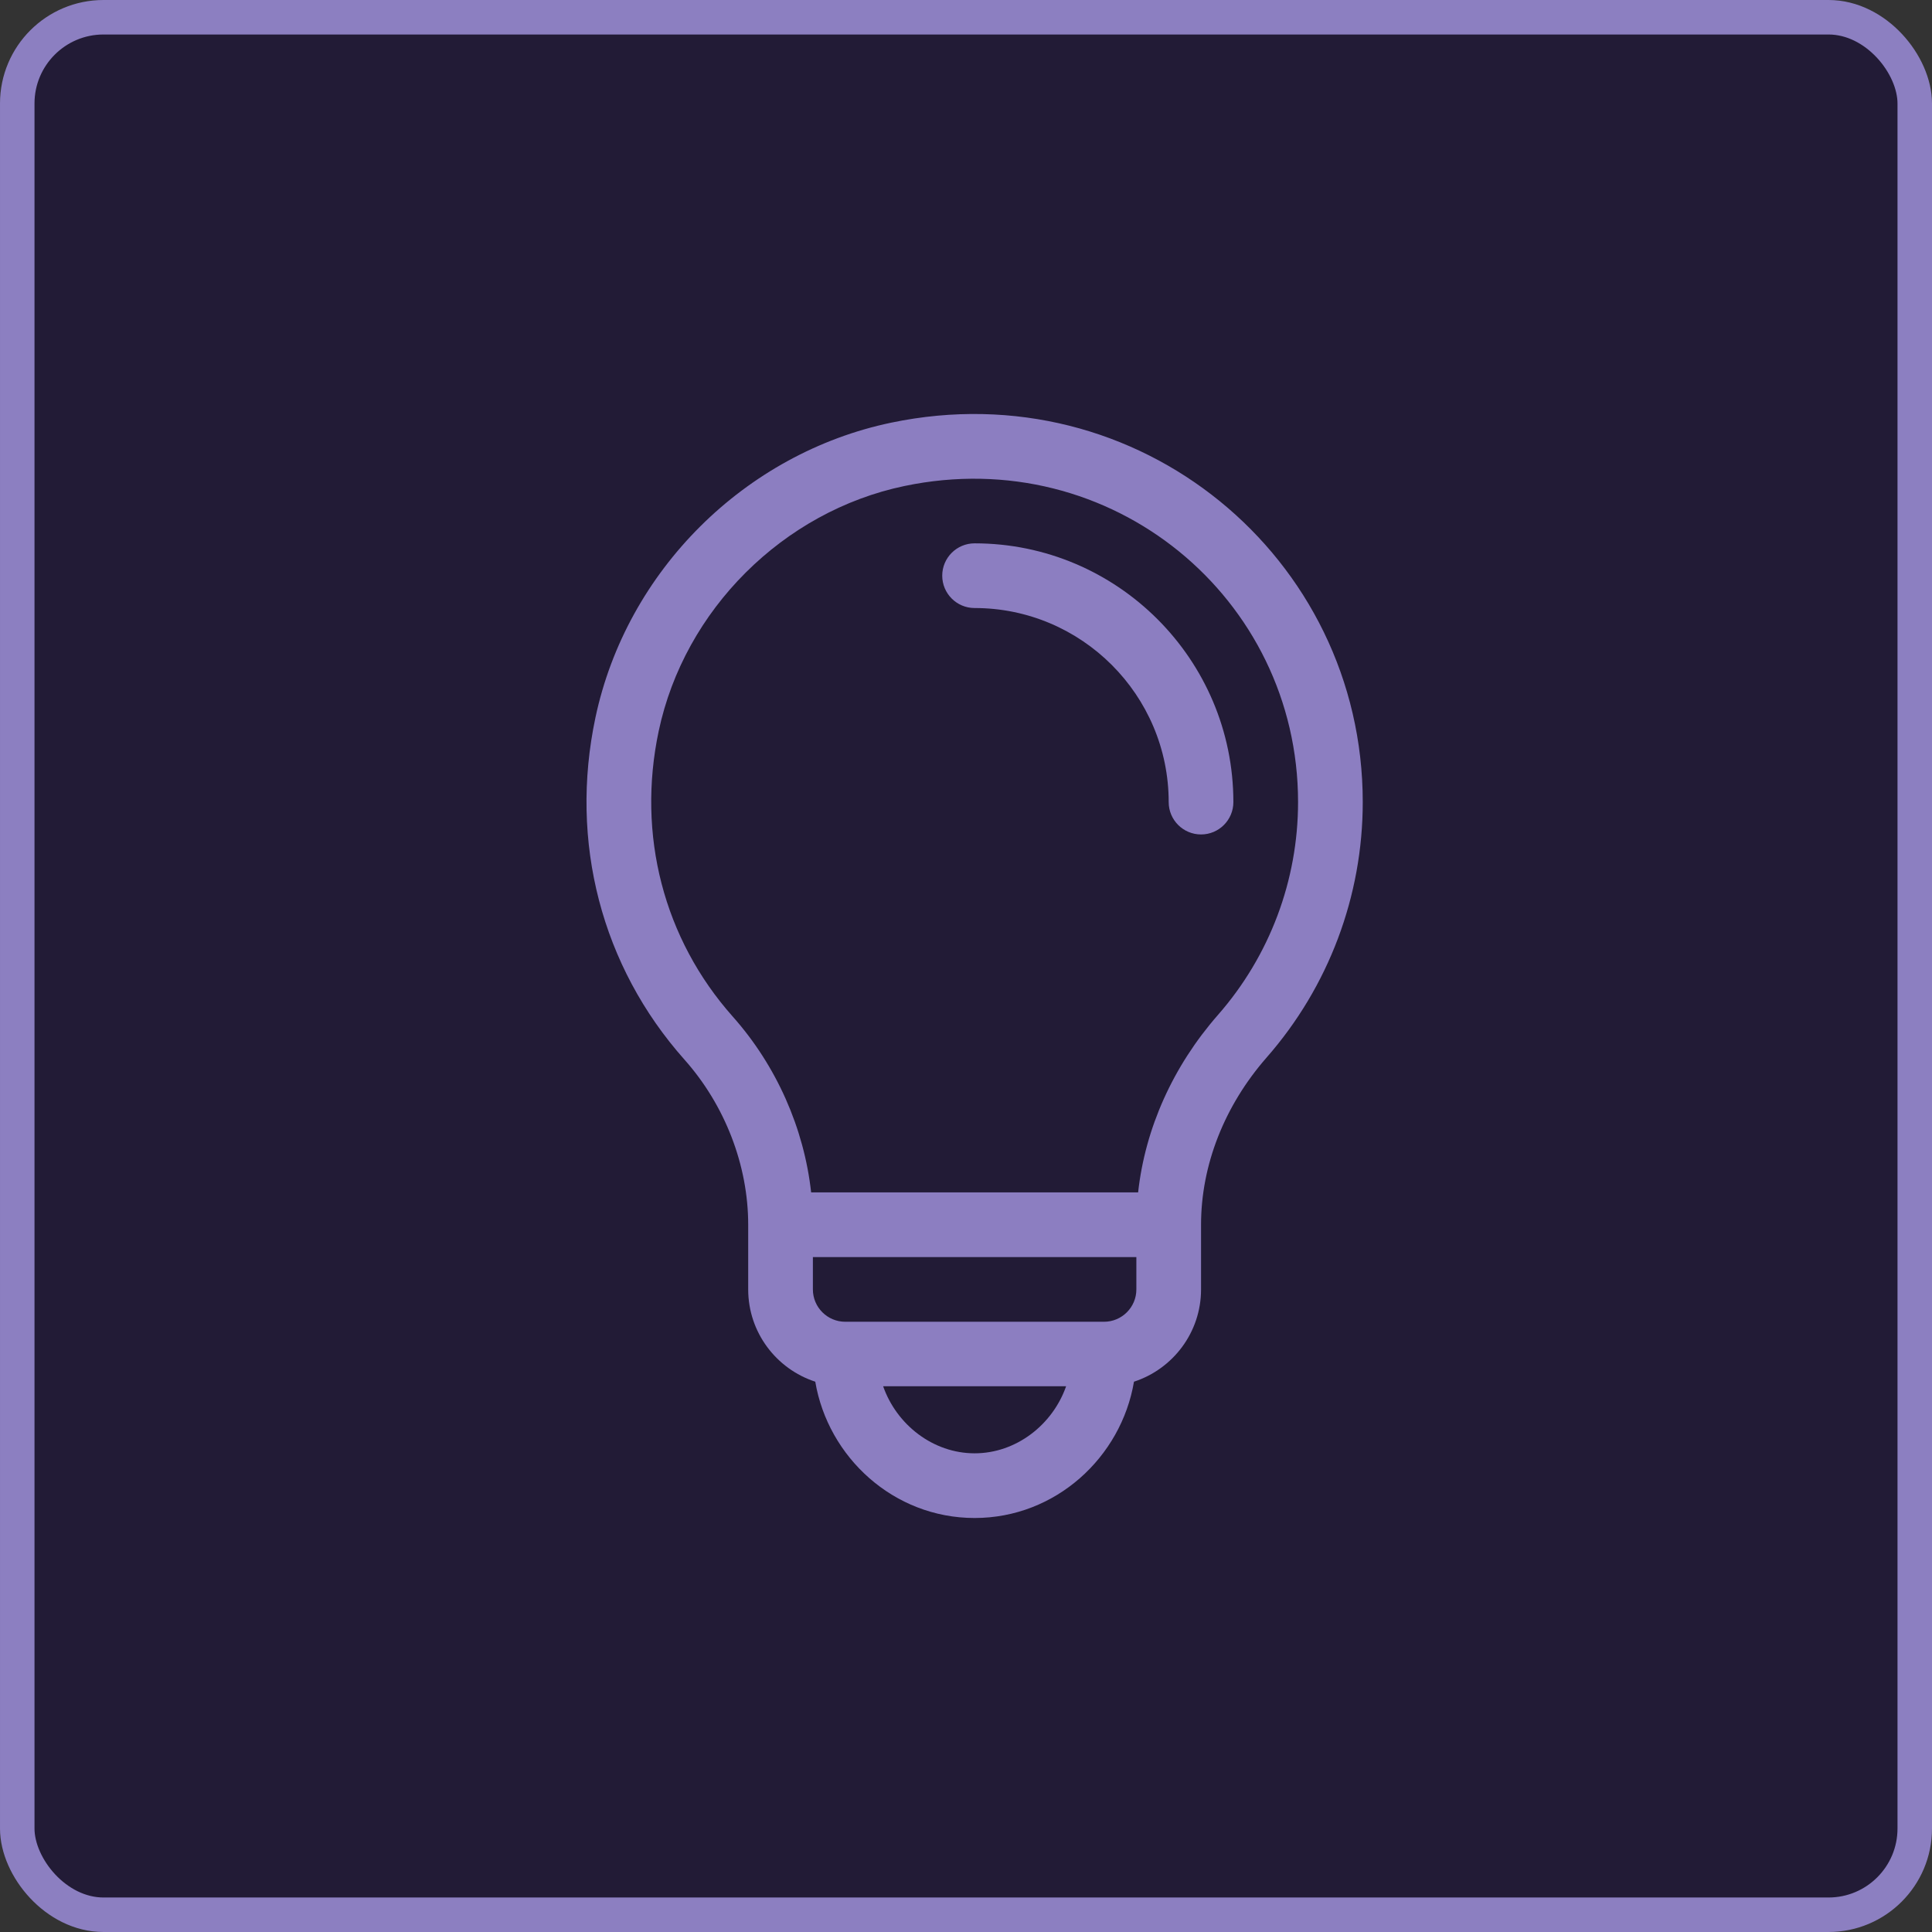
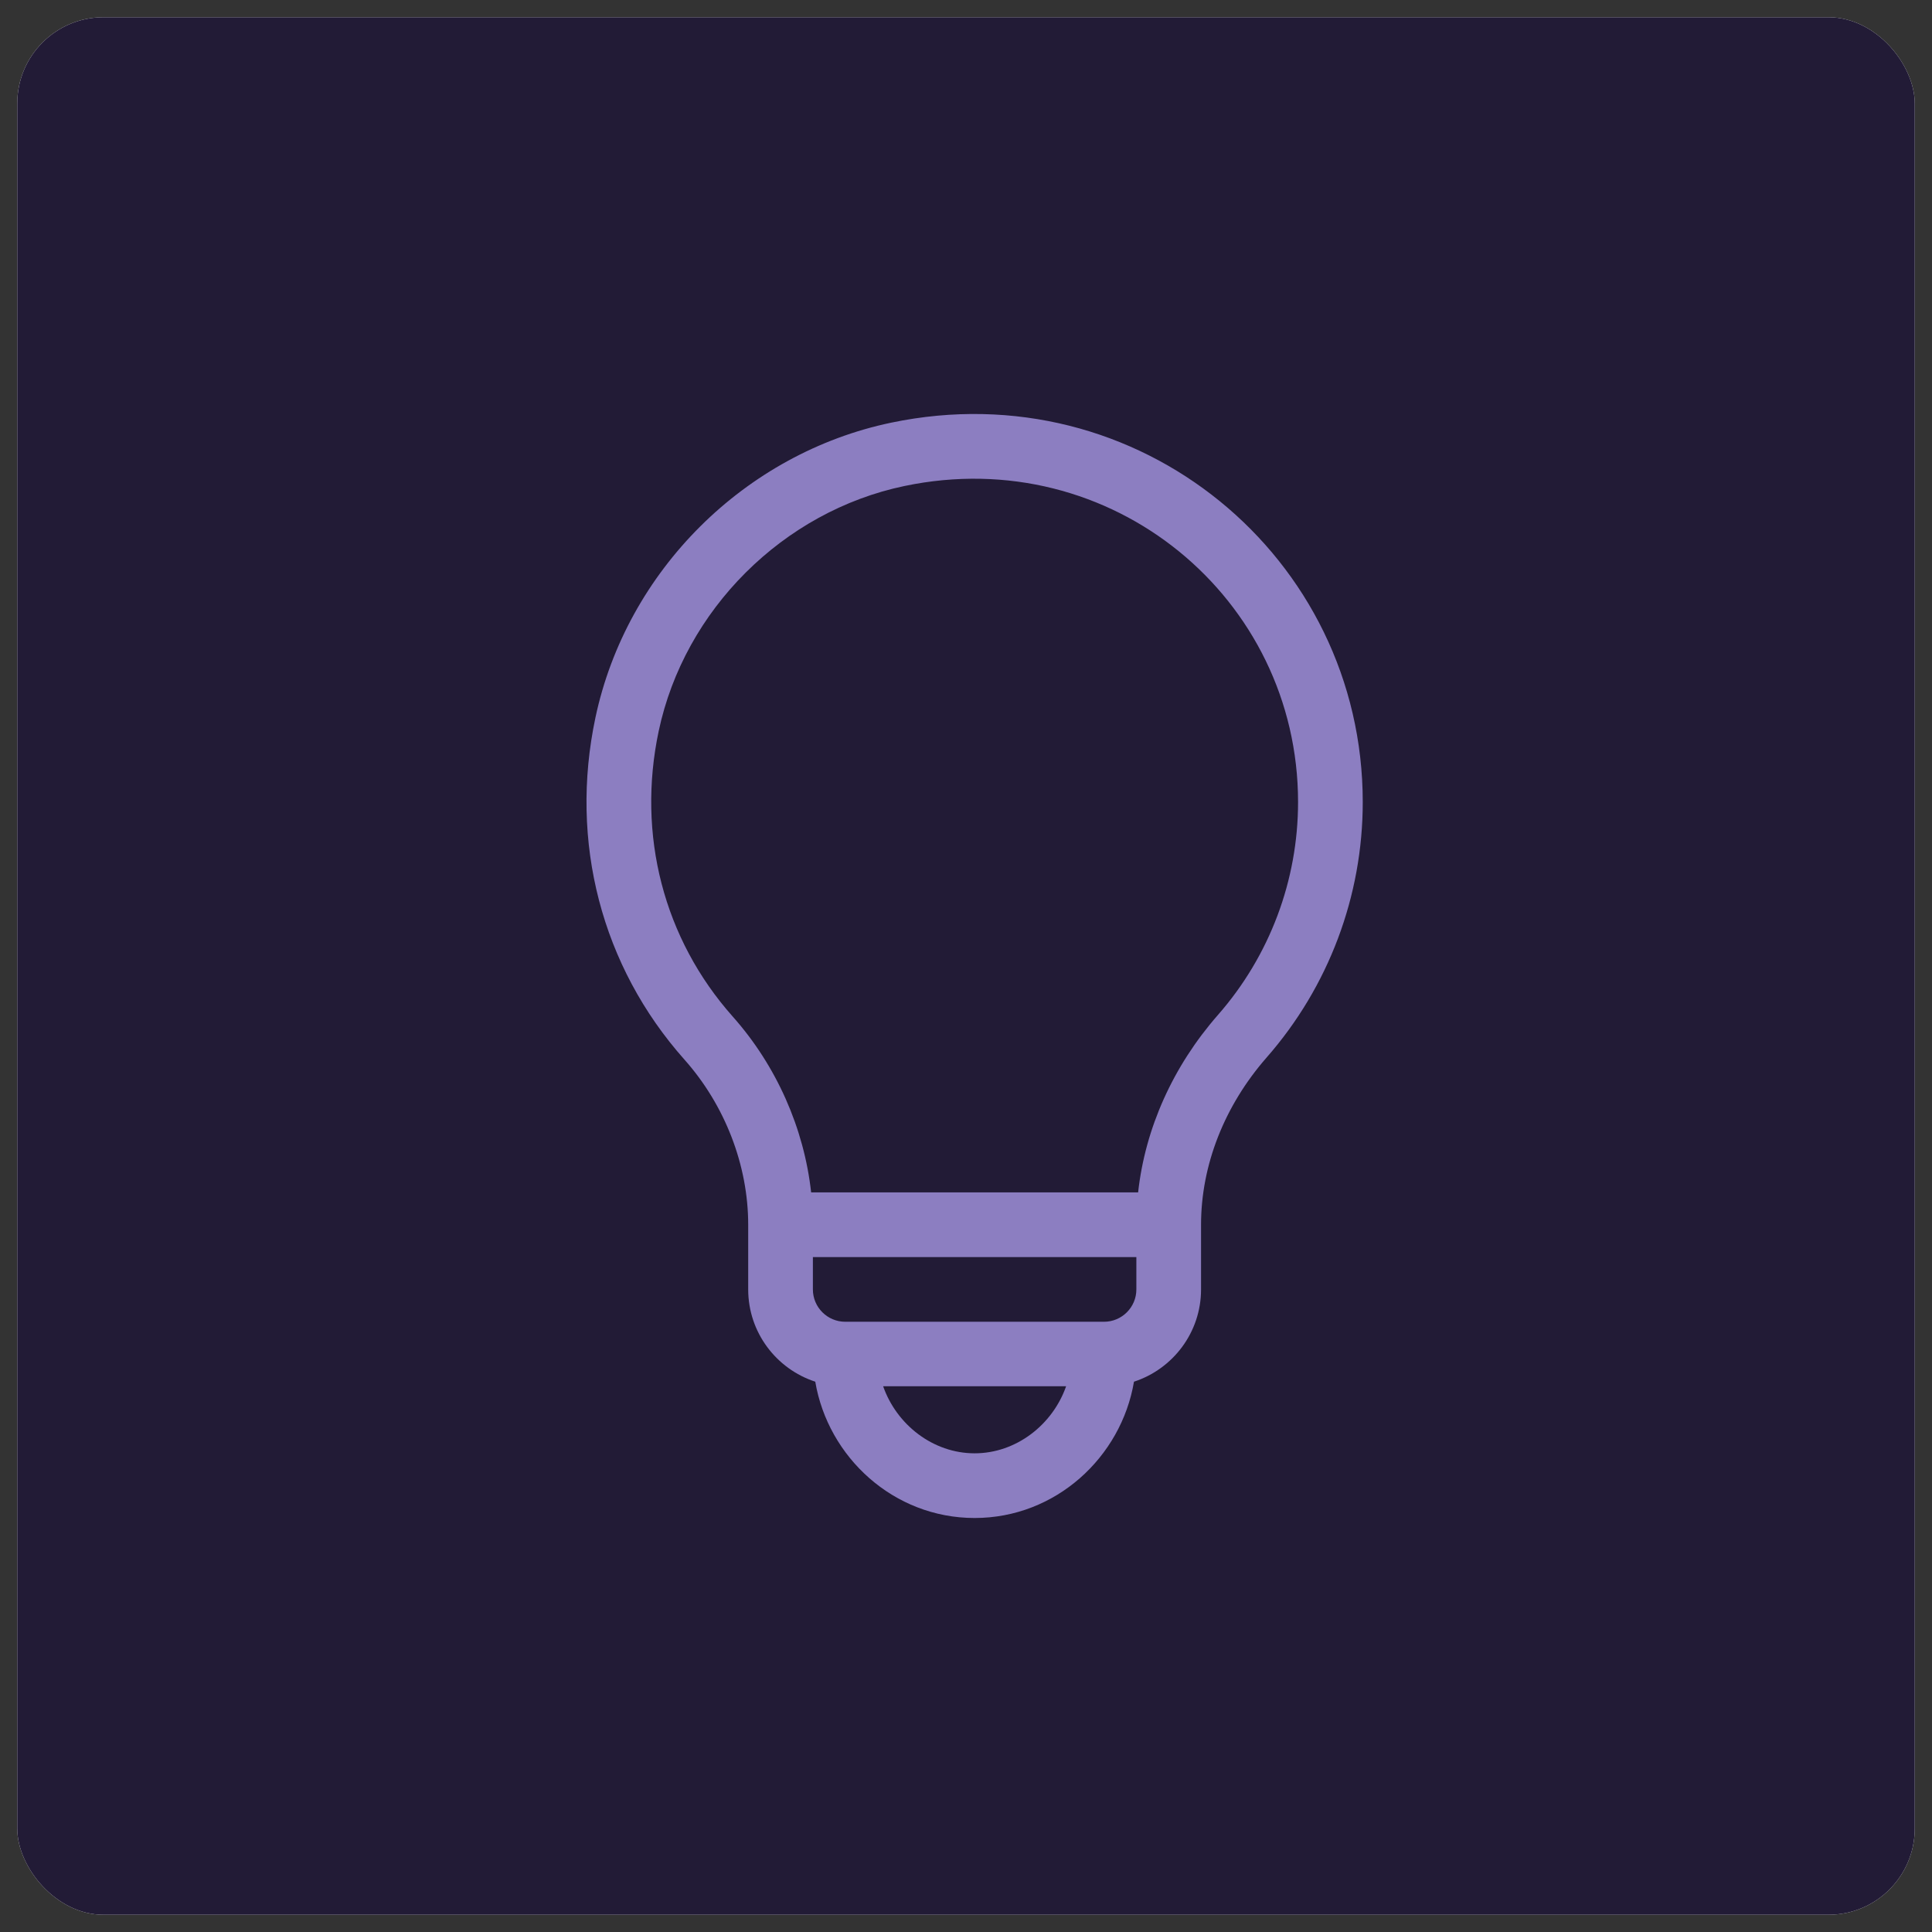
<svg xmlns="http://www.w3.org/2000/svg" width="56" height="56" viewBox="0 0 56 56" fill="none">
  <rect x="0" y="0" width="56" height="56" fill="#333333" stroke="none" />
  <rect x="0.5" y="0.5" width="55" height="55" rx="2.5" fill="#F7F7F7" />
  <rect x="0.5" y="0.5" width="55" height="55" rx="2.5" fill="#221B36" />
-   <rect x="0.5" y="0.5" width="55" height="55" rx="2.5" stroke="#8C7FC1" />
-   <path d="M28.249 15.749C27.731 15.749 27.311 16.169 27.311 16.686C27.311 17.204 27.731 17.624 28.249 17.624C31.351 17.624 33.875 20.147 33.875 23.249C33.875 23.767 34.295 24.187 34.813 24.187C35.331 24.187 35.75 23.767 35.75 23.249C35.75 19.113 32.385 15.749 28.249 15.749Z" fill="#8C7EC1" />
  <path d="M25.833 12.251C21.597 13.136 18.163 16.538 17.259 20.8C16.496 24.399 17.436 28.012 19.839 30.713C21.014 32.034 21.687 33.776 21.687 35.5V37.375C21.687 38.622 22.504 39.682 23.631 40.049C24.001 42.238 25.901 44 28.25 44C30.598 44 32.499 42.239 32.869 40.049C33.996 39.682 34.813 38.622 34.813 37.375V35.5C34.813 33.773 35.489 32.051 36.715 30.651C38.511 28.602 39.5 25.974 39.5 23.249C39.5 16.151 33.003 10.753 25.833 12.251ZM28.25 42.125C27.045 42.125 25.988 41.296 25.598 40.181H30.902C30.512 41.296 29.455 42.125 28.25 42.125ZM32.938 37.375C32.938 37.892 32.517 38.312 32 38.312H24.5C23.983 38.312 23.562 37.892 23.562 37.375V36.437H32.938V37.375ZM35.305 29.416C33.998 30.907 33.193 32.706 32.989 34.562H23.511C23.307 32.705 22.505 30.889 21.24 29.467C19.238 27.216 18.455 24.199 19.093 21.189C19.838 17.675 22.701 14.821 26.217 14.087C32.219 12.832 37.625 17.34 37.625 23.249C37.625 25.519 36.801 27.709 35.305 29.416Z" fill="#8C7EC1" />
</svg>